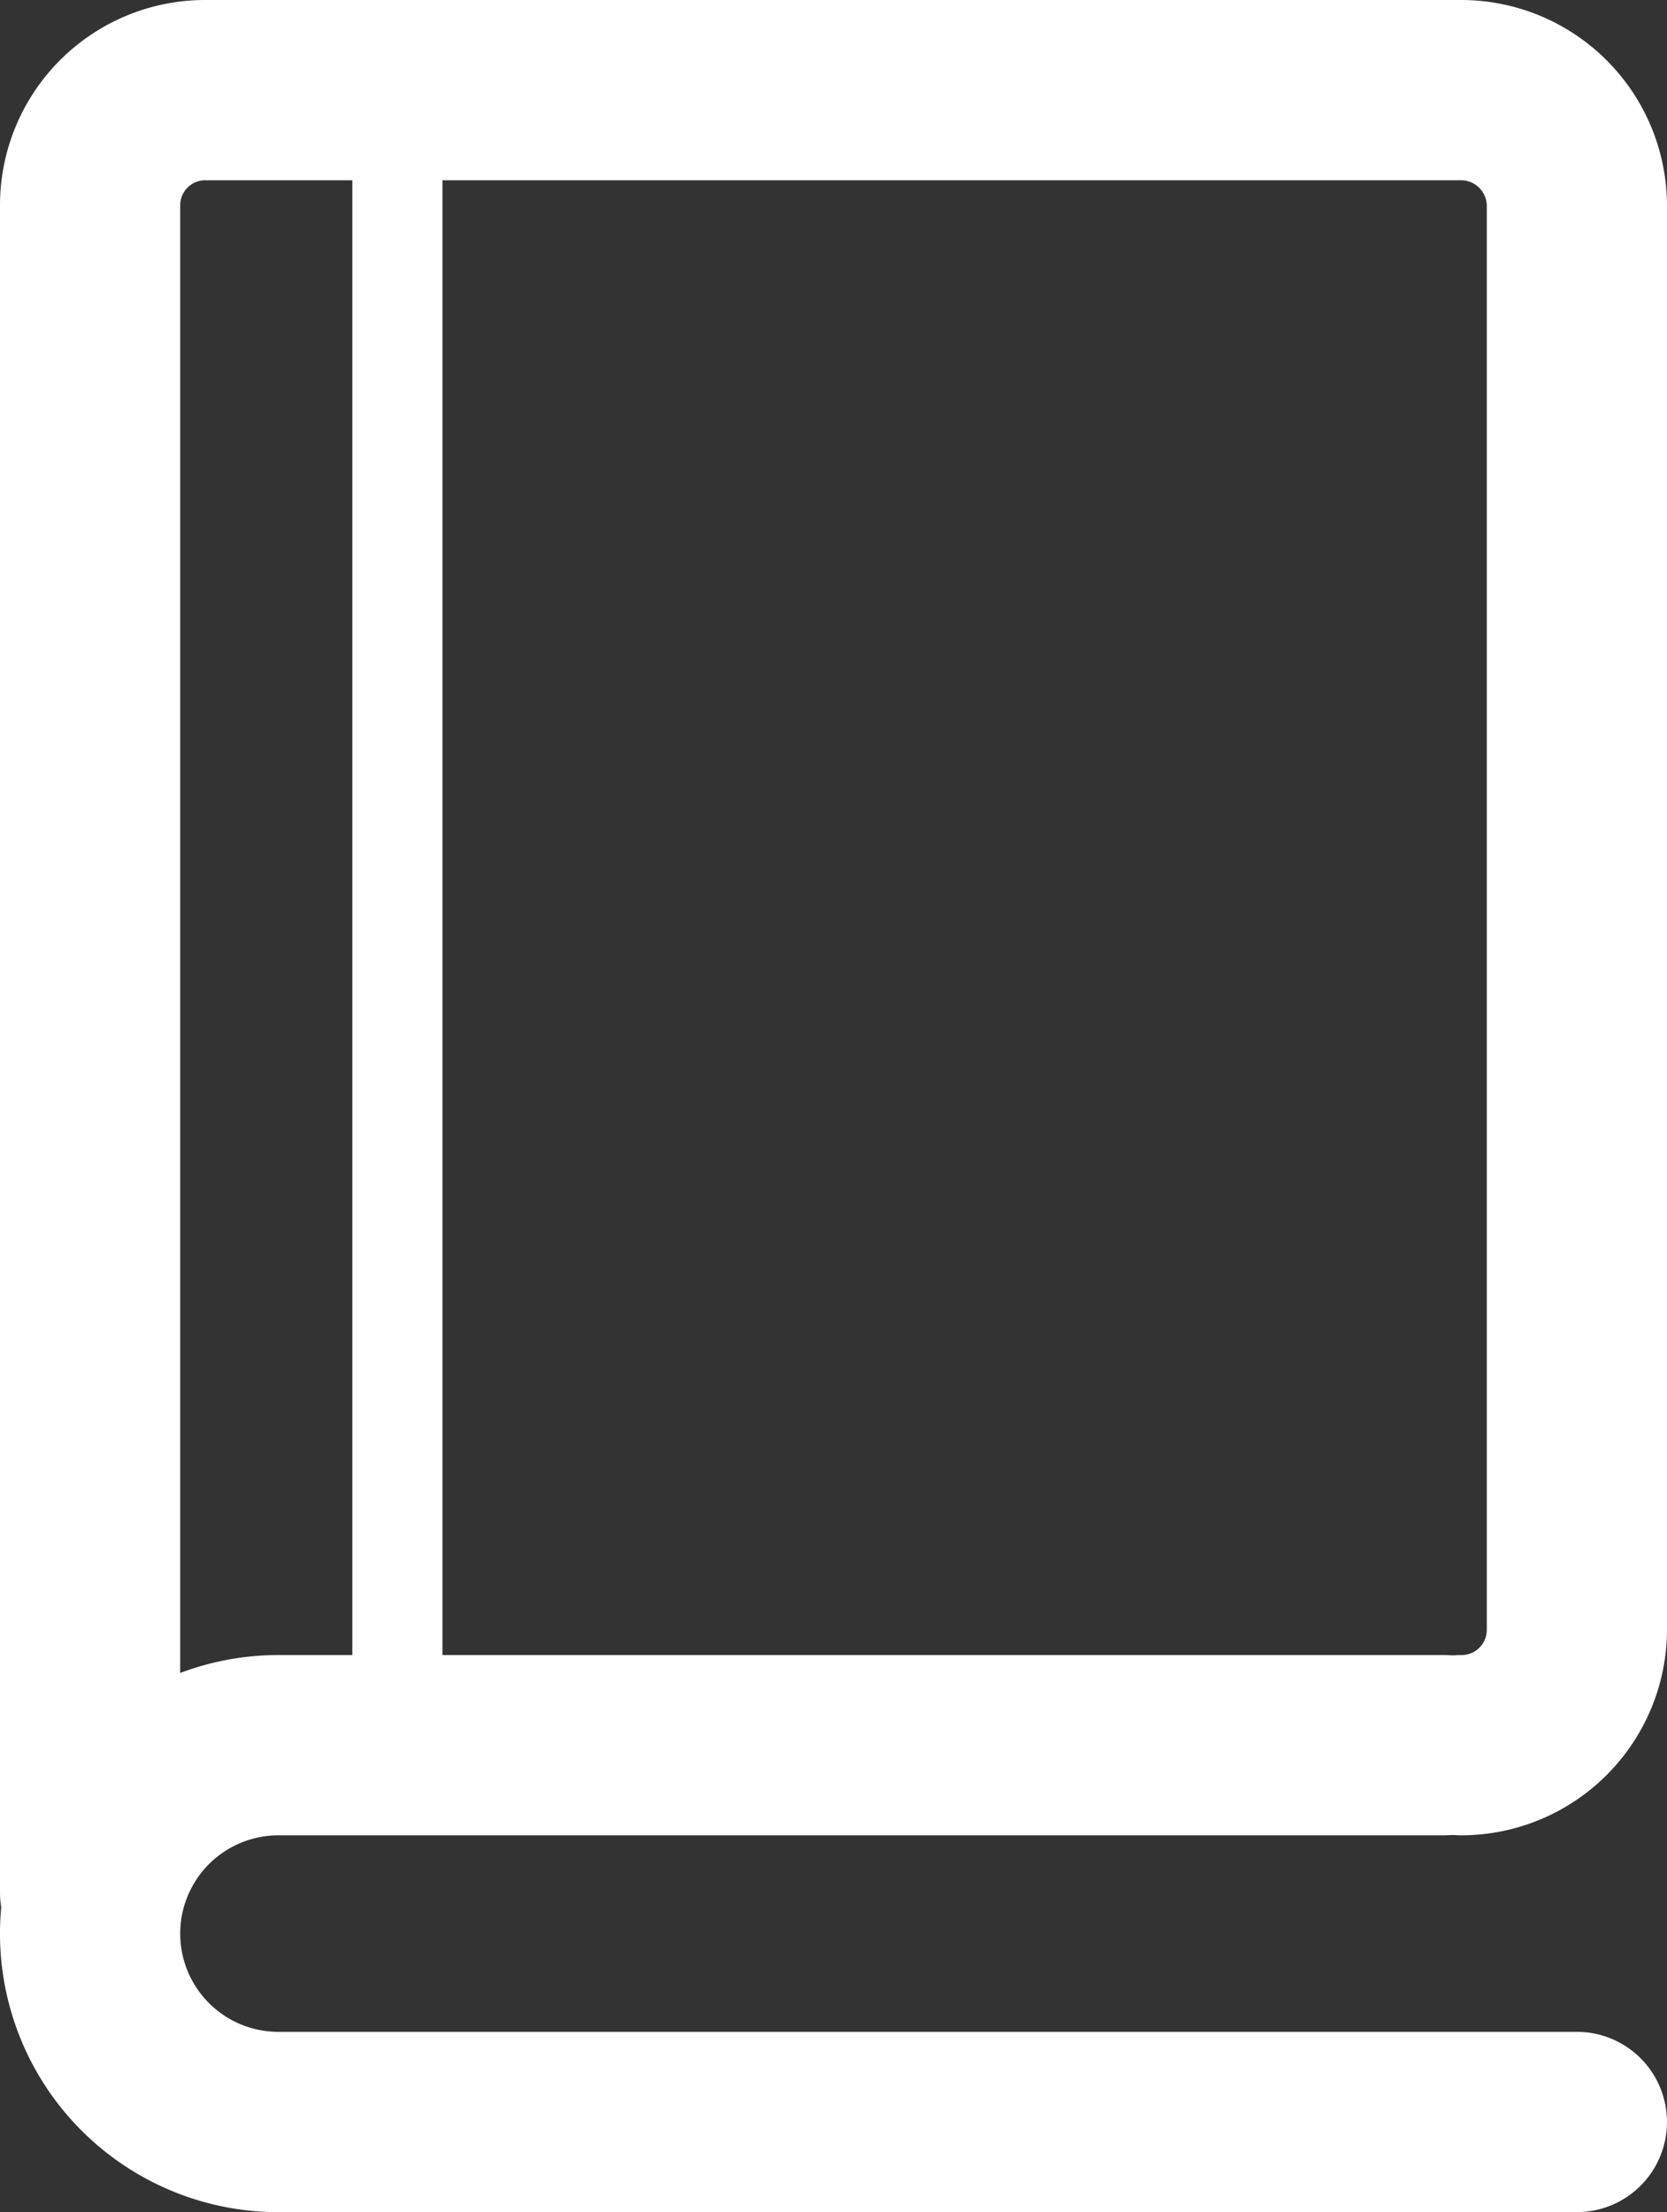
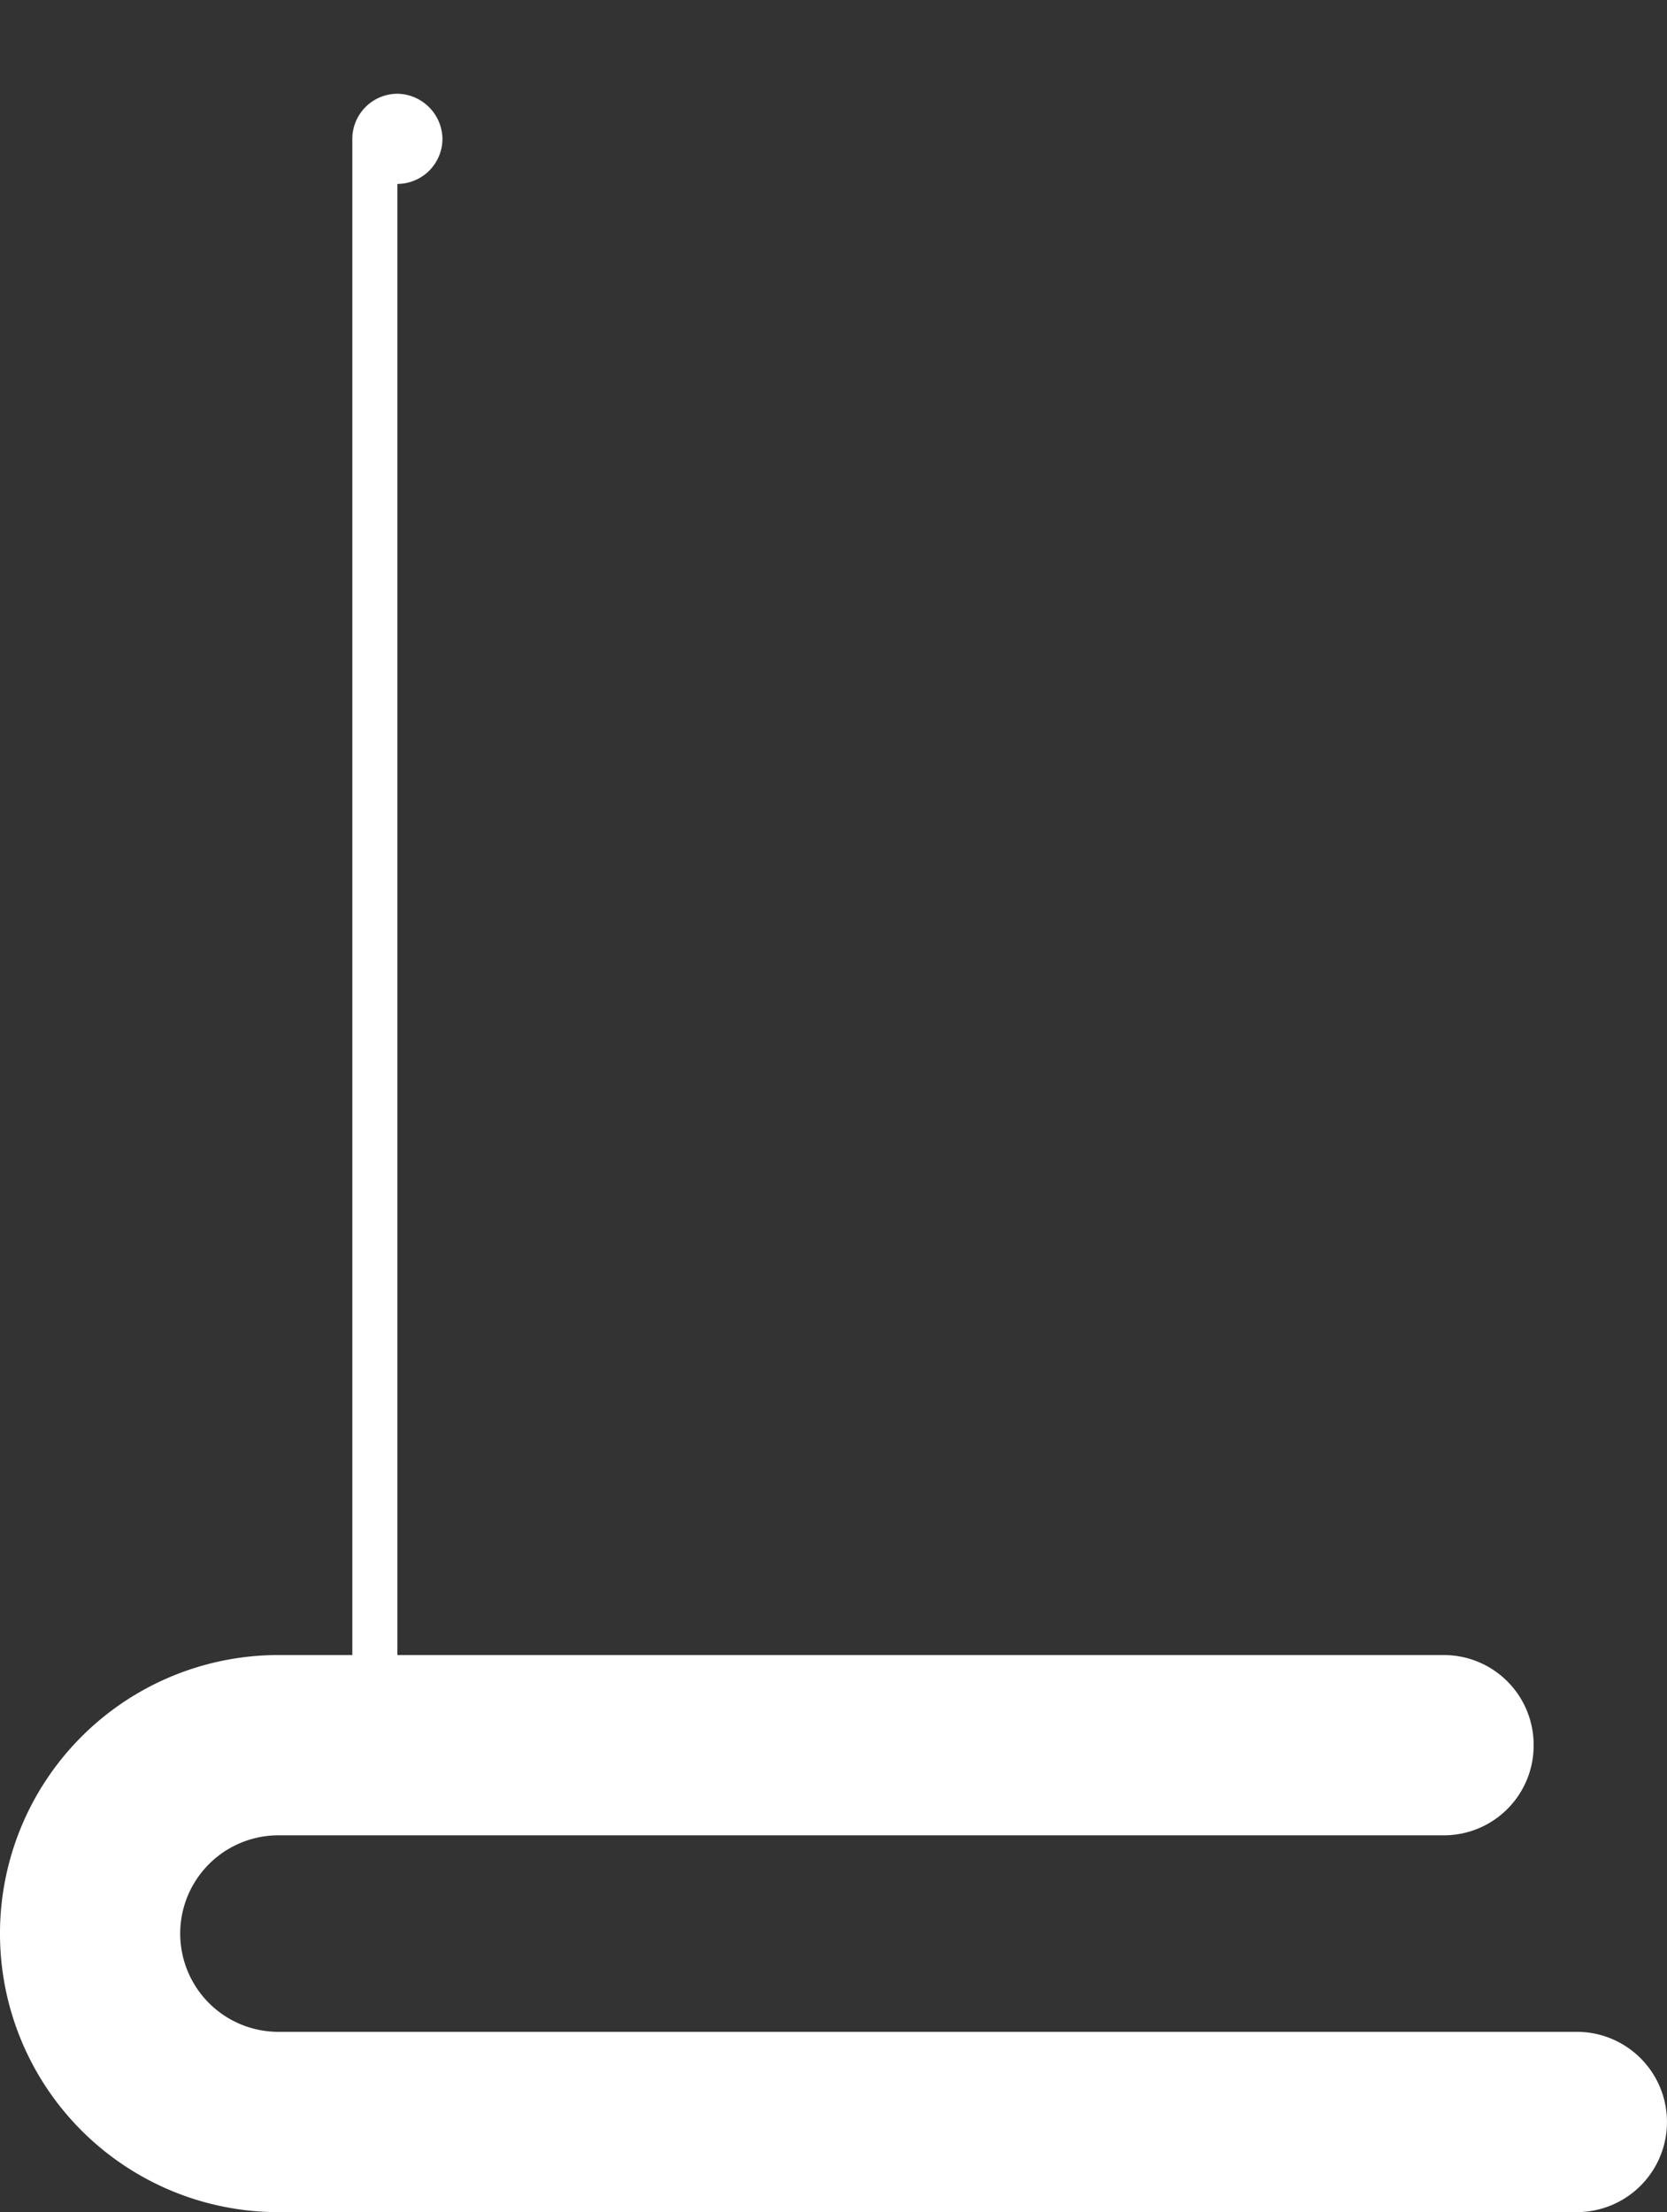
<svg xmlns="http://www.w3.org/2000/svg" width="65.142" height="86.41" viewBox="0 0 65.142 86.41">
  <rect x="0" y="0" width="65.142" height="86.41" fill="#333333" stroke="none" />
  <g transform="translate(0 24.54)">
-     <path d="M3.521,52.891A3.509,3.509,0,0,1,0,49.37V-16.512A8.017,8.017,0,0,1,7.993-24.54H57.114a8.047,8.047,0,0,1,8.028,8.028V39.123a8.047,8.047,0,0,1-8.028,8.028,3.521,3.521,0,0,1,0-7.042.984.984,0,0,0,.986-.986V-16.512a1.008,1.008,0,0,0-.986-.986H7.993a.977.977,0,0,0-.951.986V49.37a3.532,3.532,0,0,1-3.521,3.521" transform="translate(0 0)" fill="#fff" />
    <path d="M61.621,15.581H10.88a10.88,10.88,0,0,1,0-21.761H56.41a3.509,3.509,0,0,1,3.521,3.521A3.509,3.509,0,0,1,56.41.862H10.88a3.838,3.838,0,1,0,0,7.676h50.74a3.521,3.521,0,1,1,0,7.042" transform="translate(0 46.289)" fill="#fff" />
-     <path d="M5.671,41.677A1.743,1.743,0,0,1,3.91,39.917V-21.739A1.766,1.766,0,0,1,5.671-23.5a1.789,1.789,0,0,1,1.761,1.761V39.917a1.766,1.766,0,0,1-1.761,1.761" transform="translate(9.858 2.622)" fill="#fff" />
+     <path d="M5.671,41.677A1.743,1.743,0,0,1,3.91,39.917V-21.739A1.766,1.766,0,0,1,5.671-23.5a1.789,1.789,0,0,1,1.761,1.761a1.766,1.766,0,0,1-1.761,1.761" transform="translate(9.858 2.622)" fill="#fff" />
  </g>
</svg>